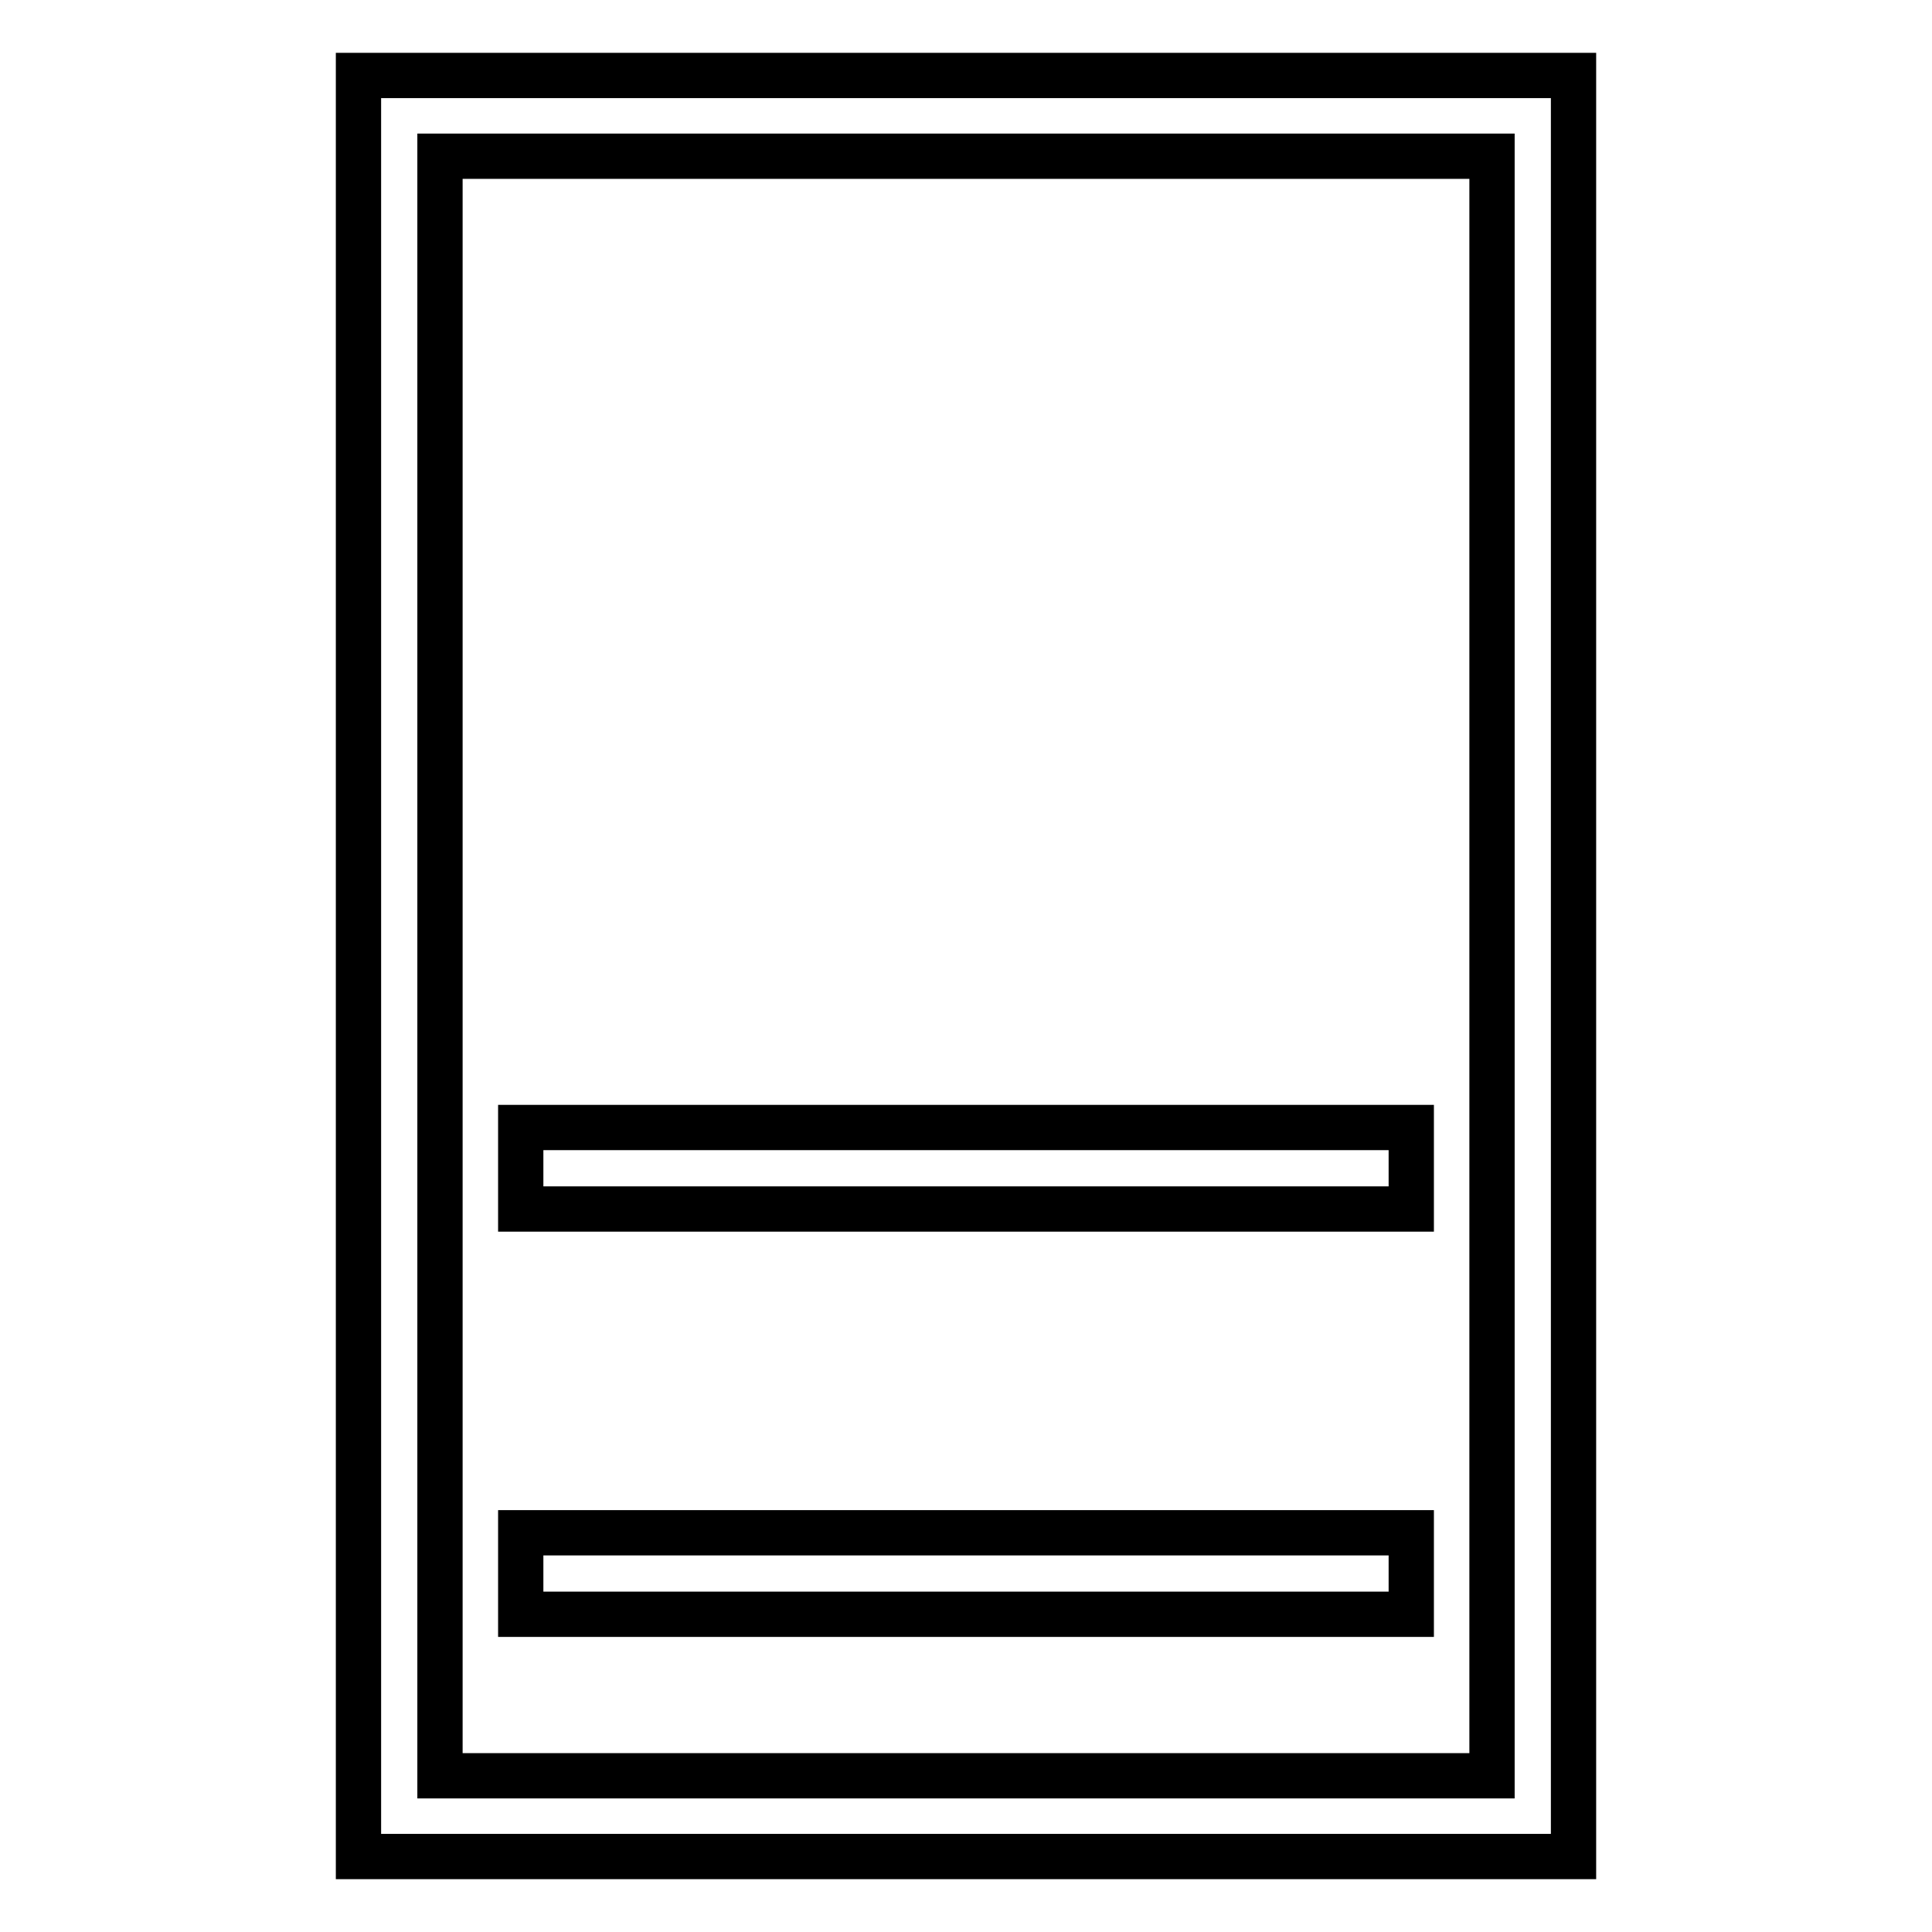
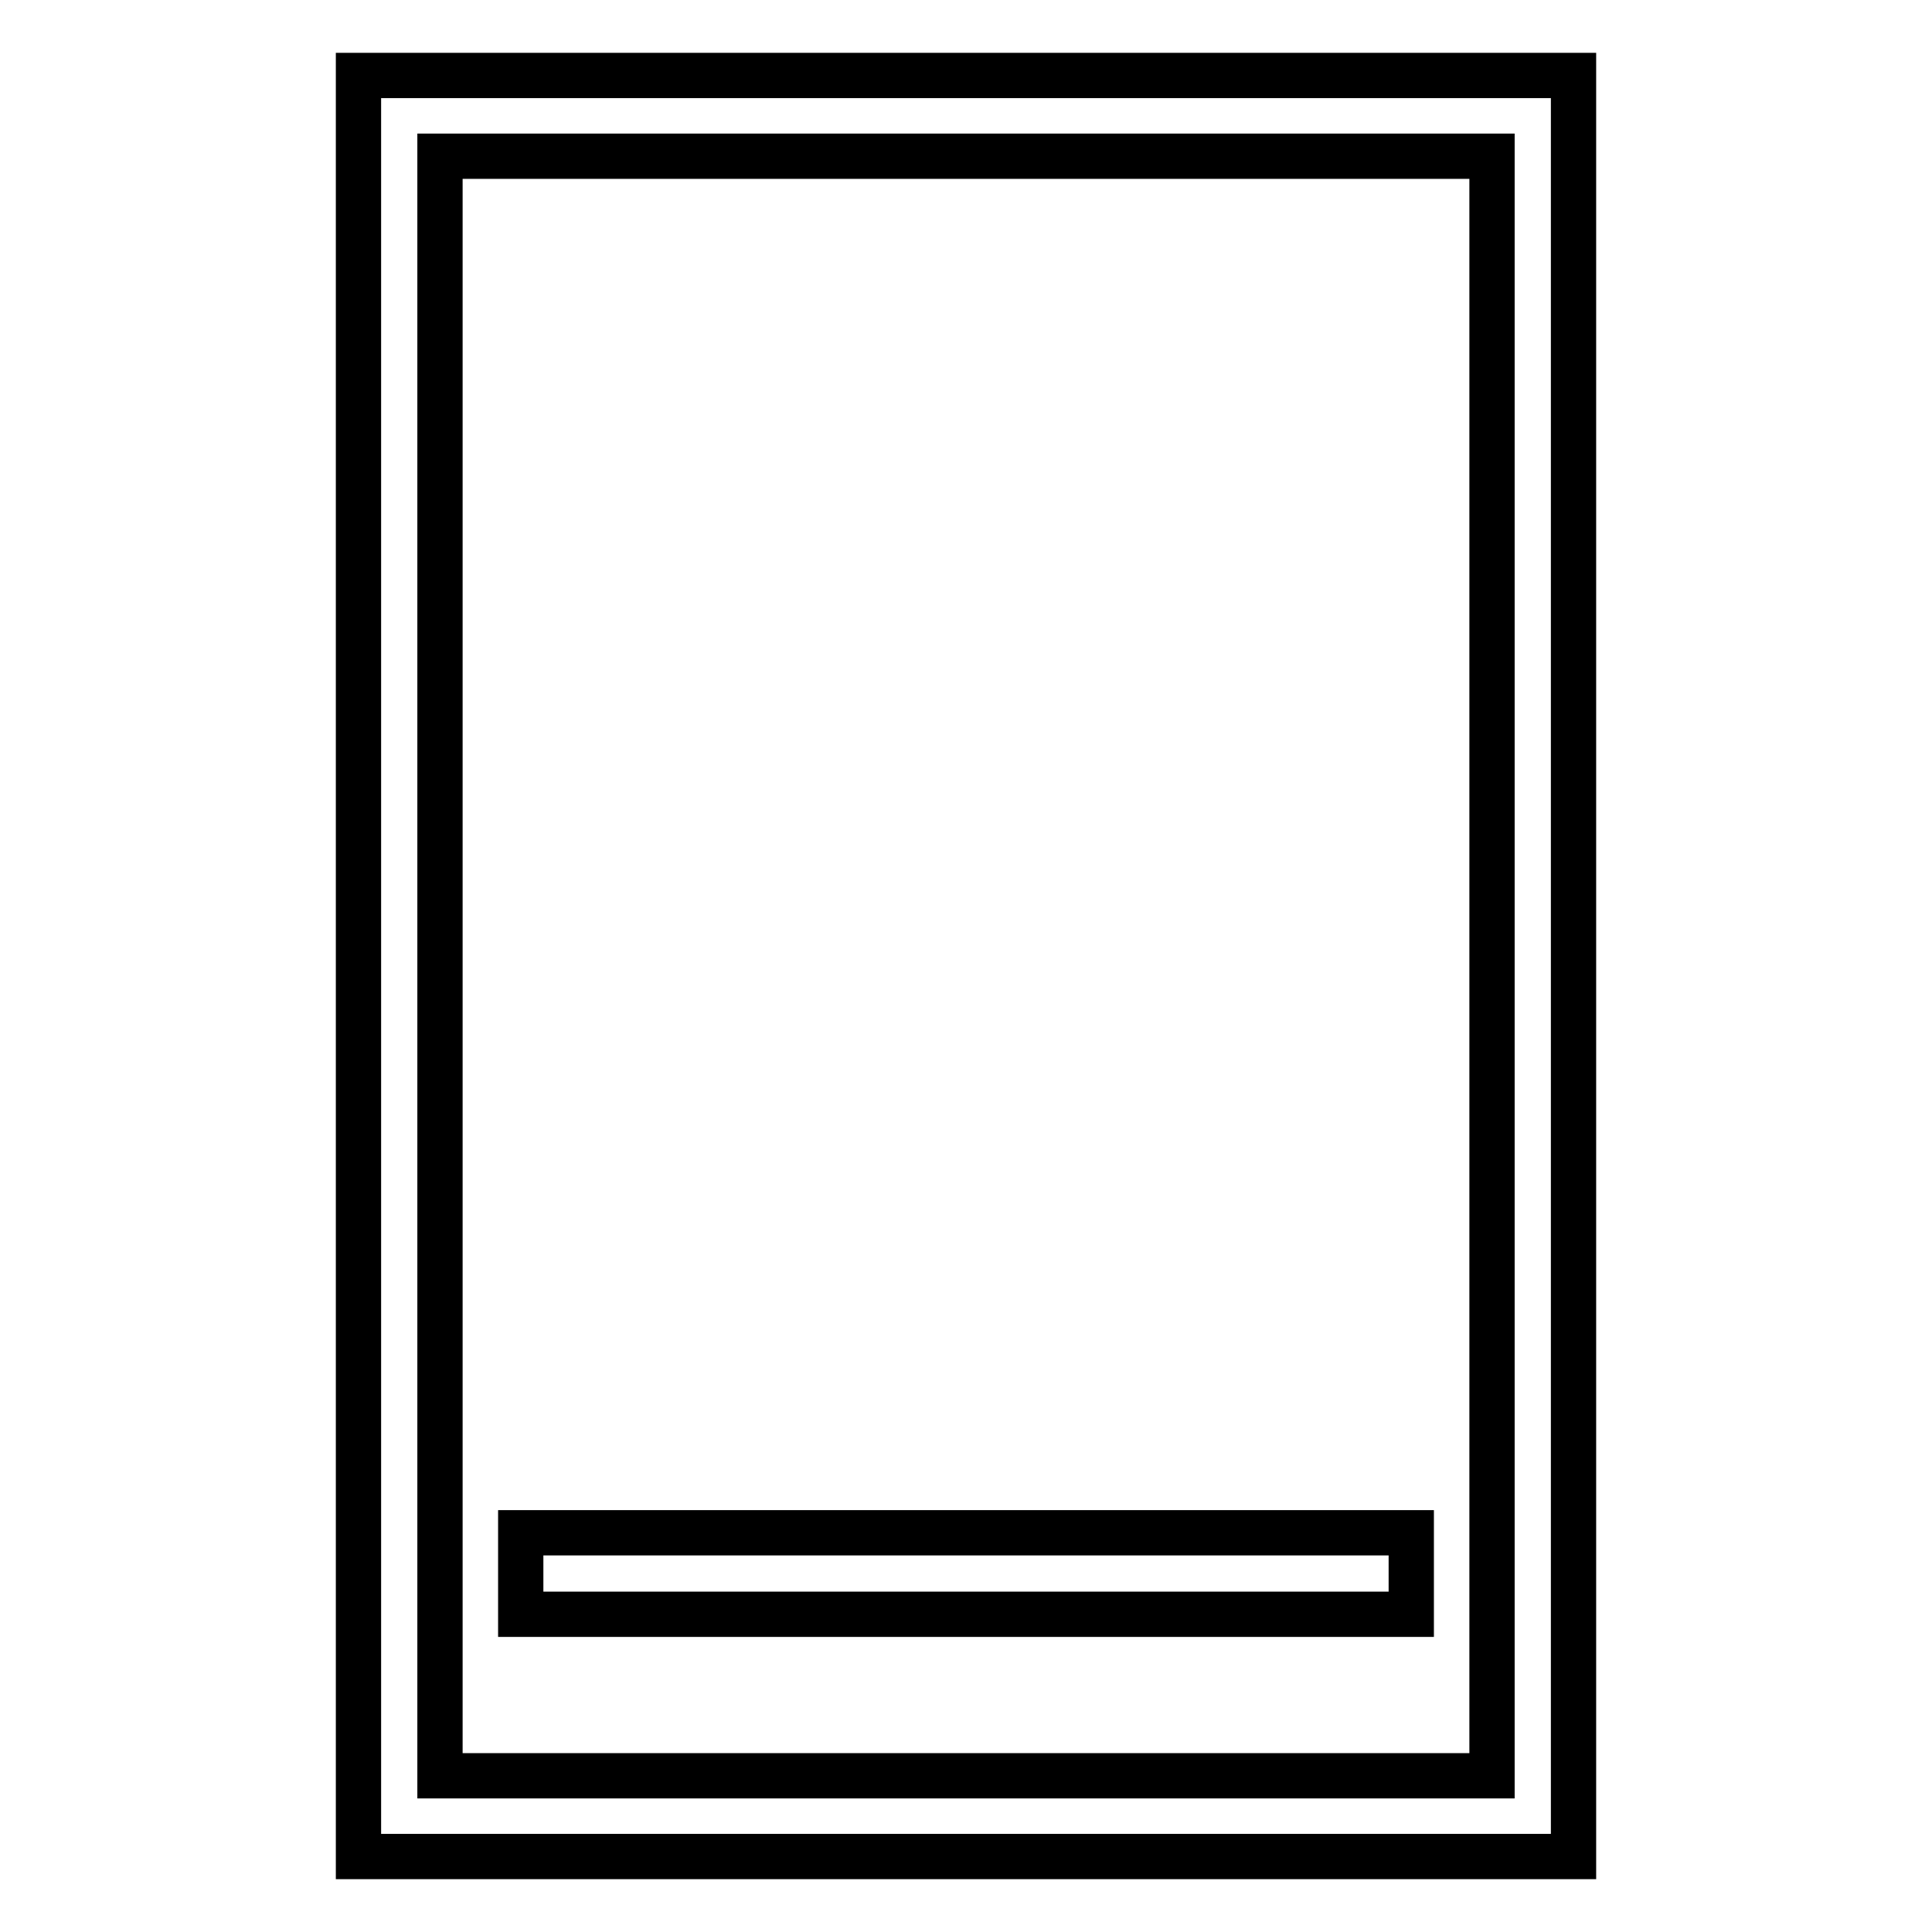
<svg xmlns="http://www.w3.org/2000/svg" version="1.1" x="0px" y="0px" viewBox="0 0 256 256" enable-background="new 0 0 256 256" xml:space="preserve">
  <g>
    <g>
      <g>
        <path stroke-width="6" fill-opacity="0" stroke="#000000" d="M47.5,128v118H128h80.5V128V10H128H47.5V128z M197.7,128v107.3H128H58.3V128V20.7H128h69.7V128z" />
-         <path stroke-width="6" fill-opacity="0" stroke="#000000" d="M69,154.8v5.4h59h59v-5.4v-5.4h-59H69V154.8z" />
        <path stroke-width="6" fill-opacity="0" stroke="#000000" d="M69,208.5v5.4h59h59v-5.4v-5.4h-59H69V208.5z" />
      </g>
    </g>
  </g>
</svg>